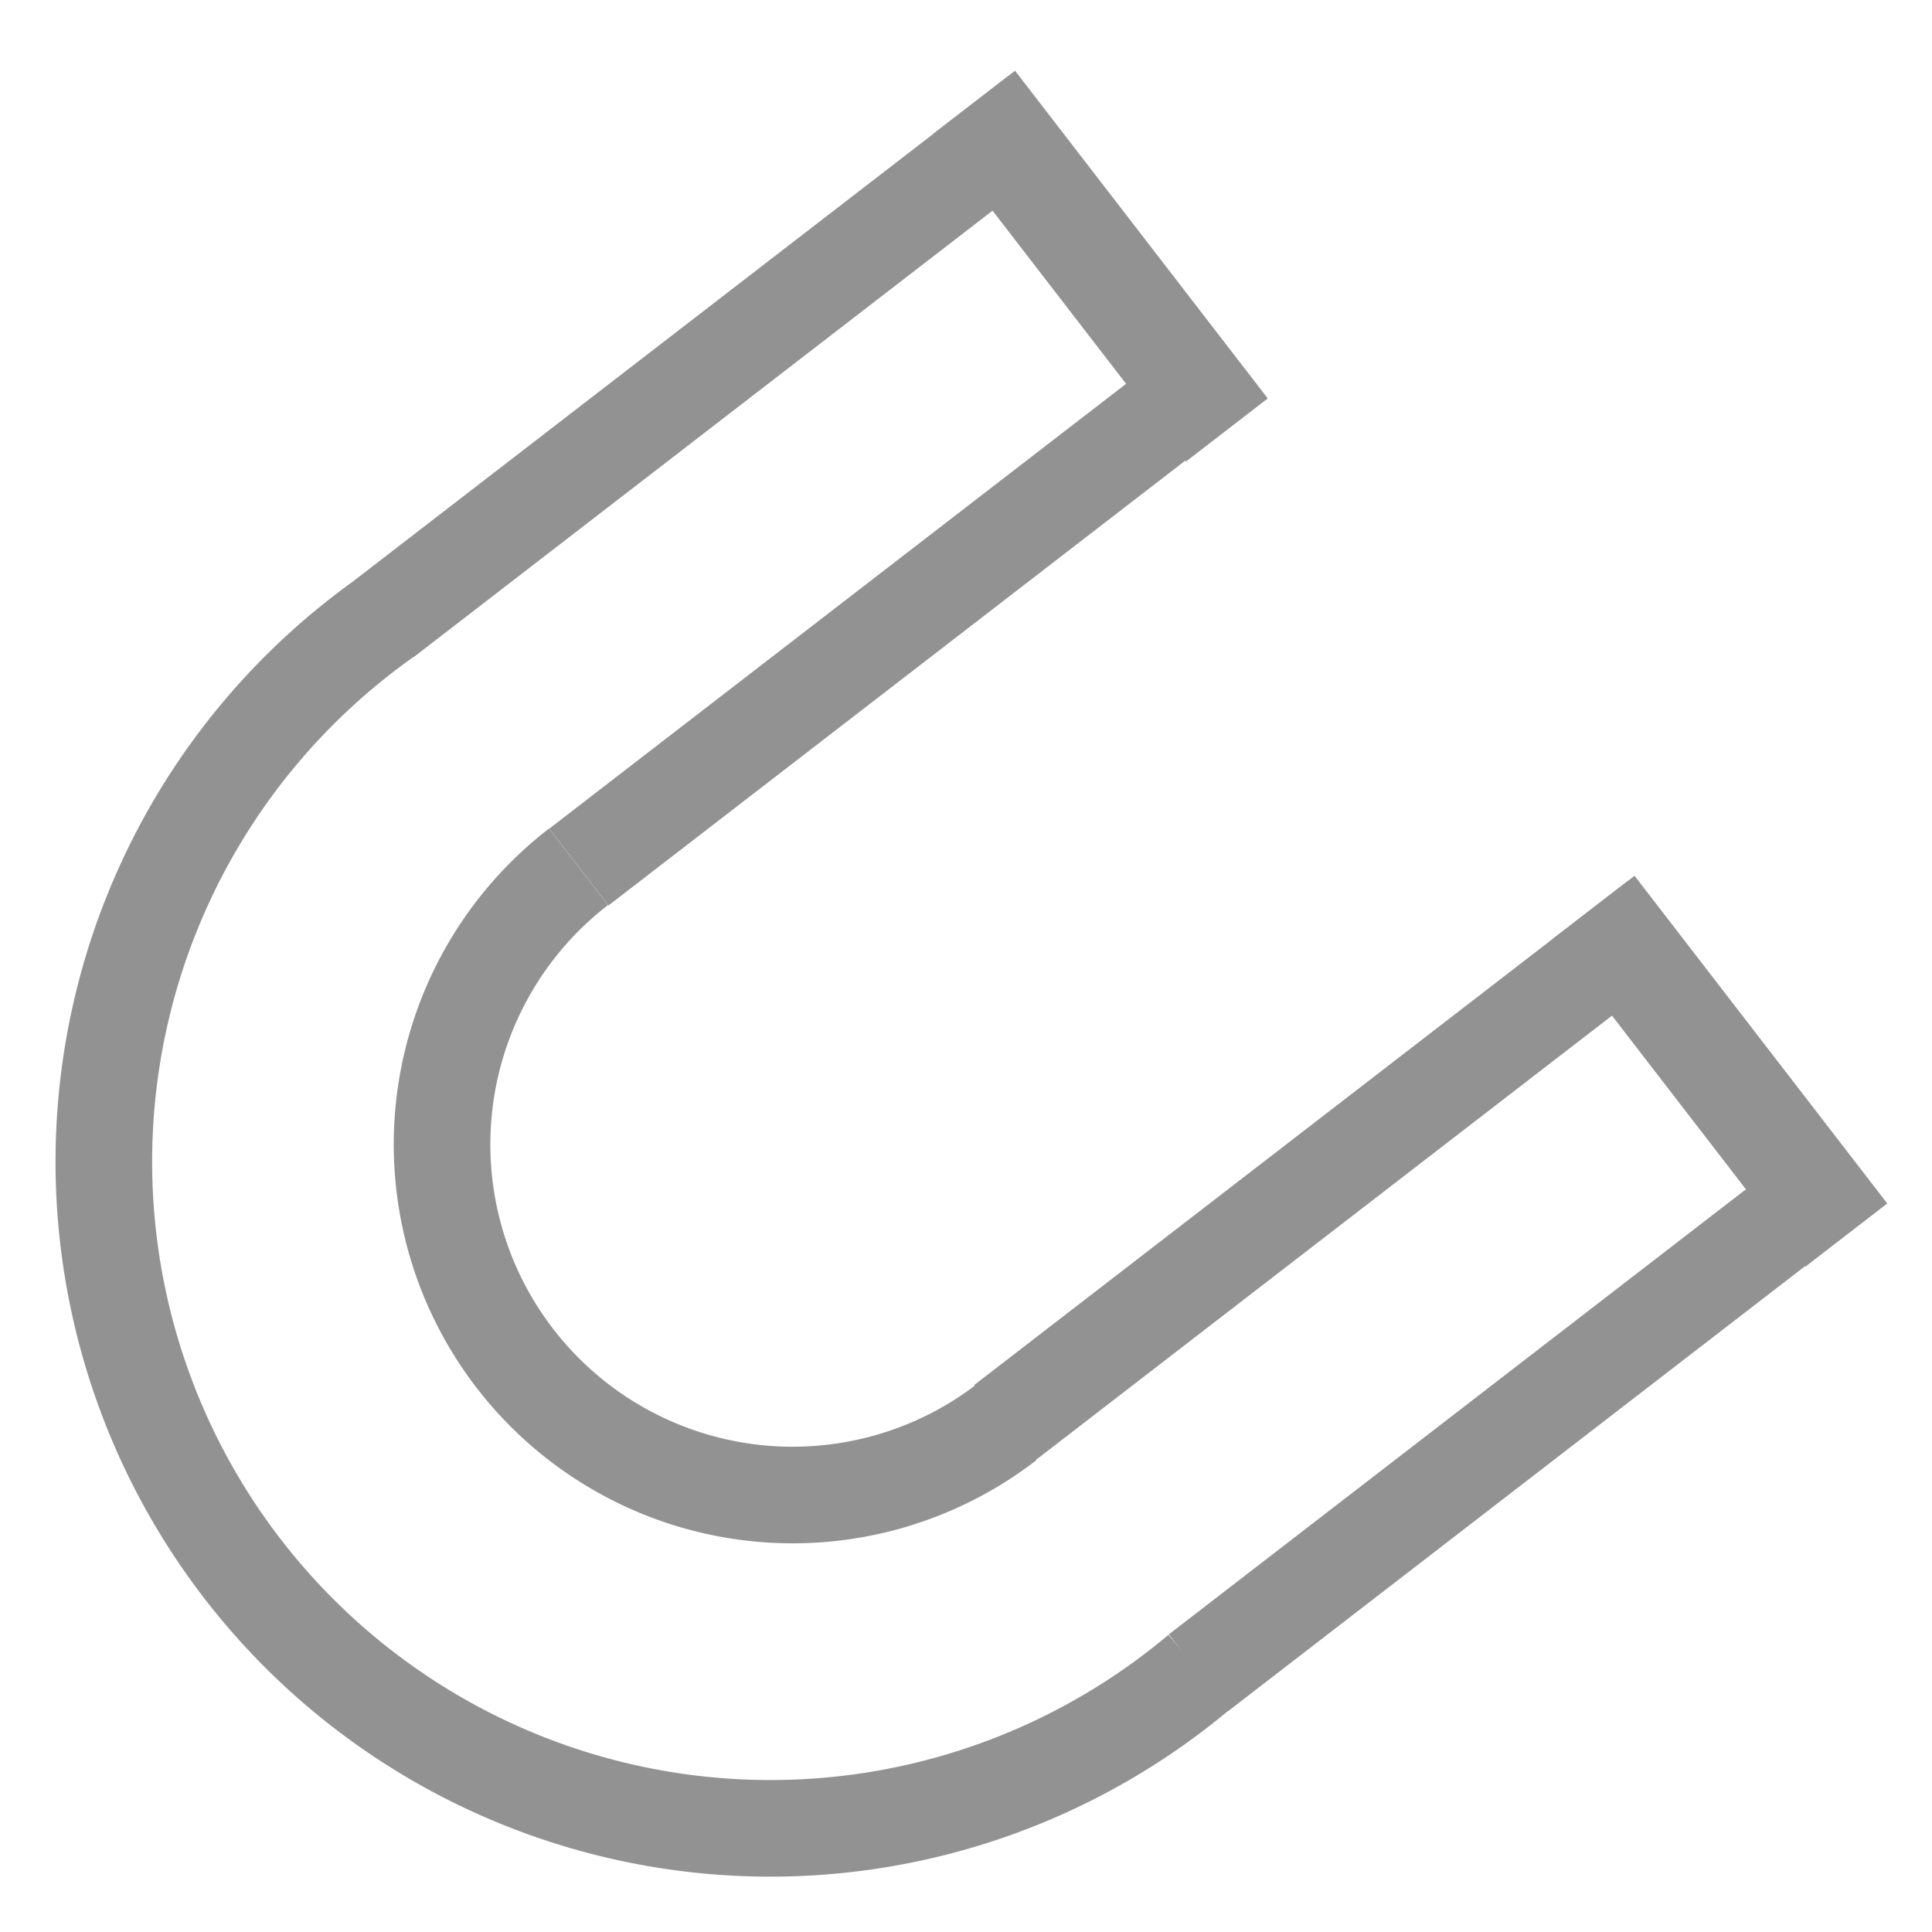
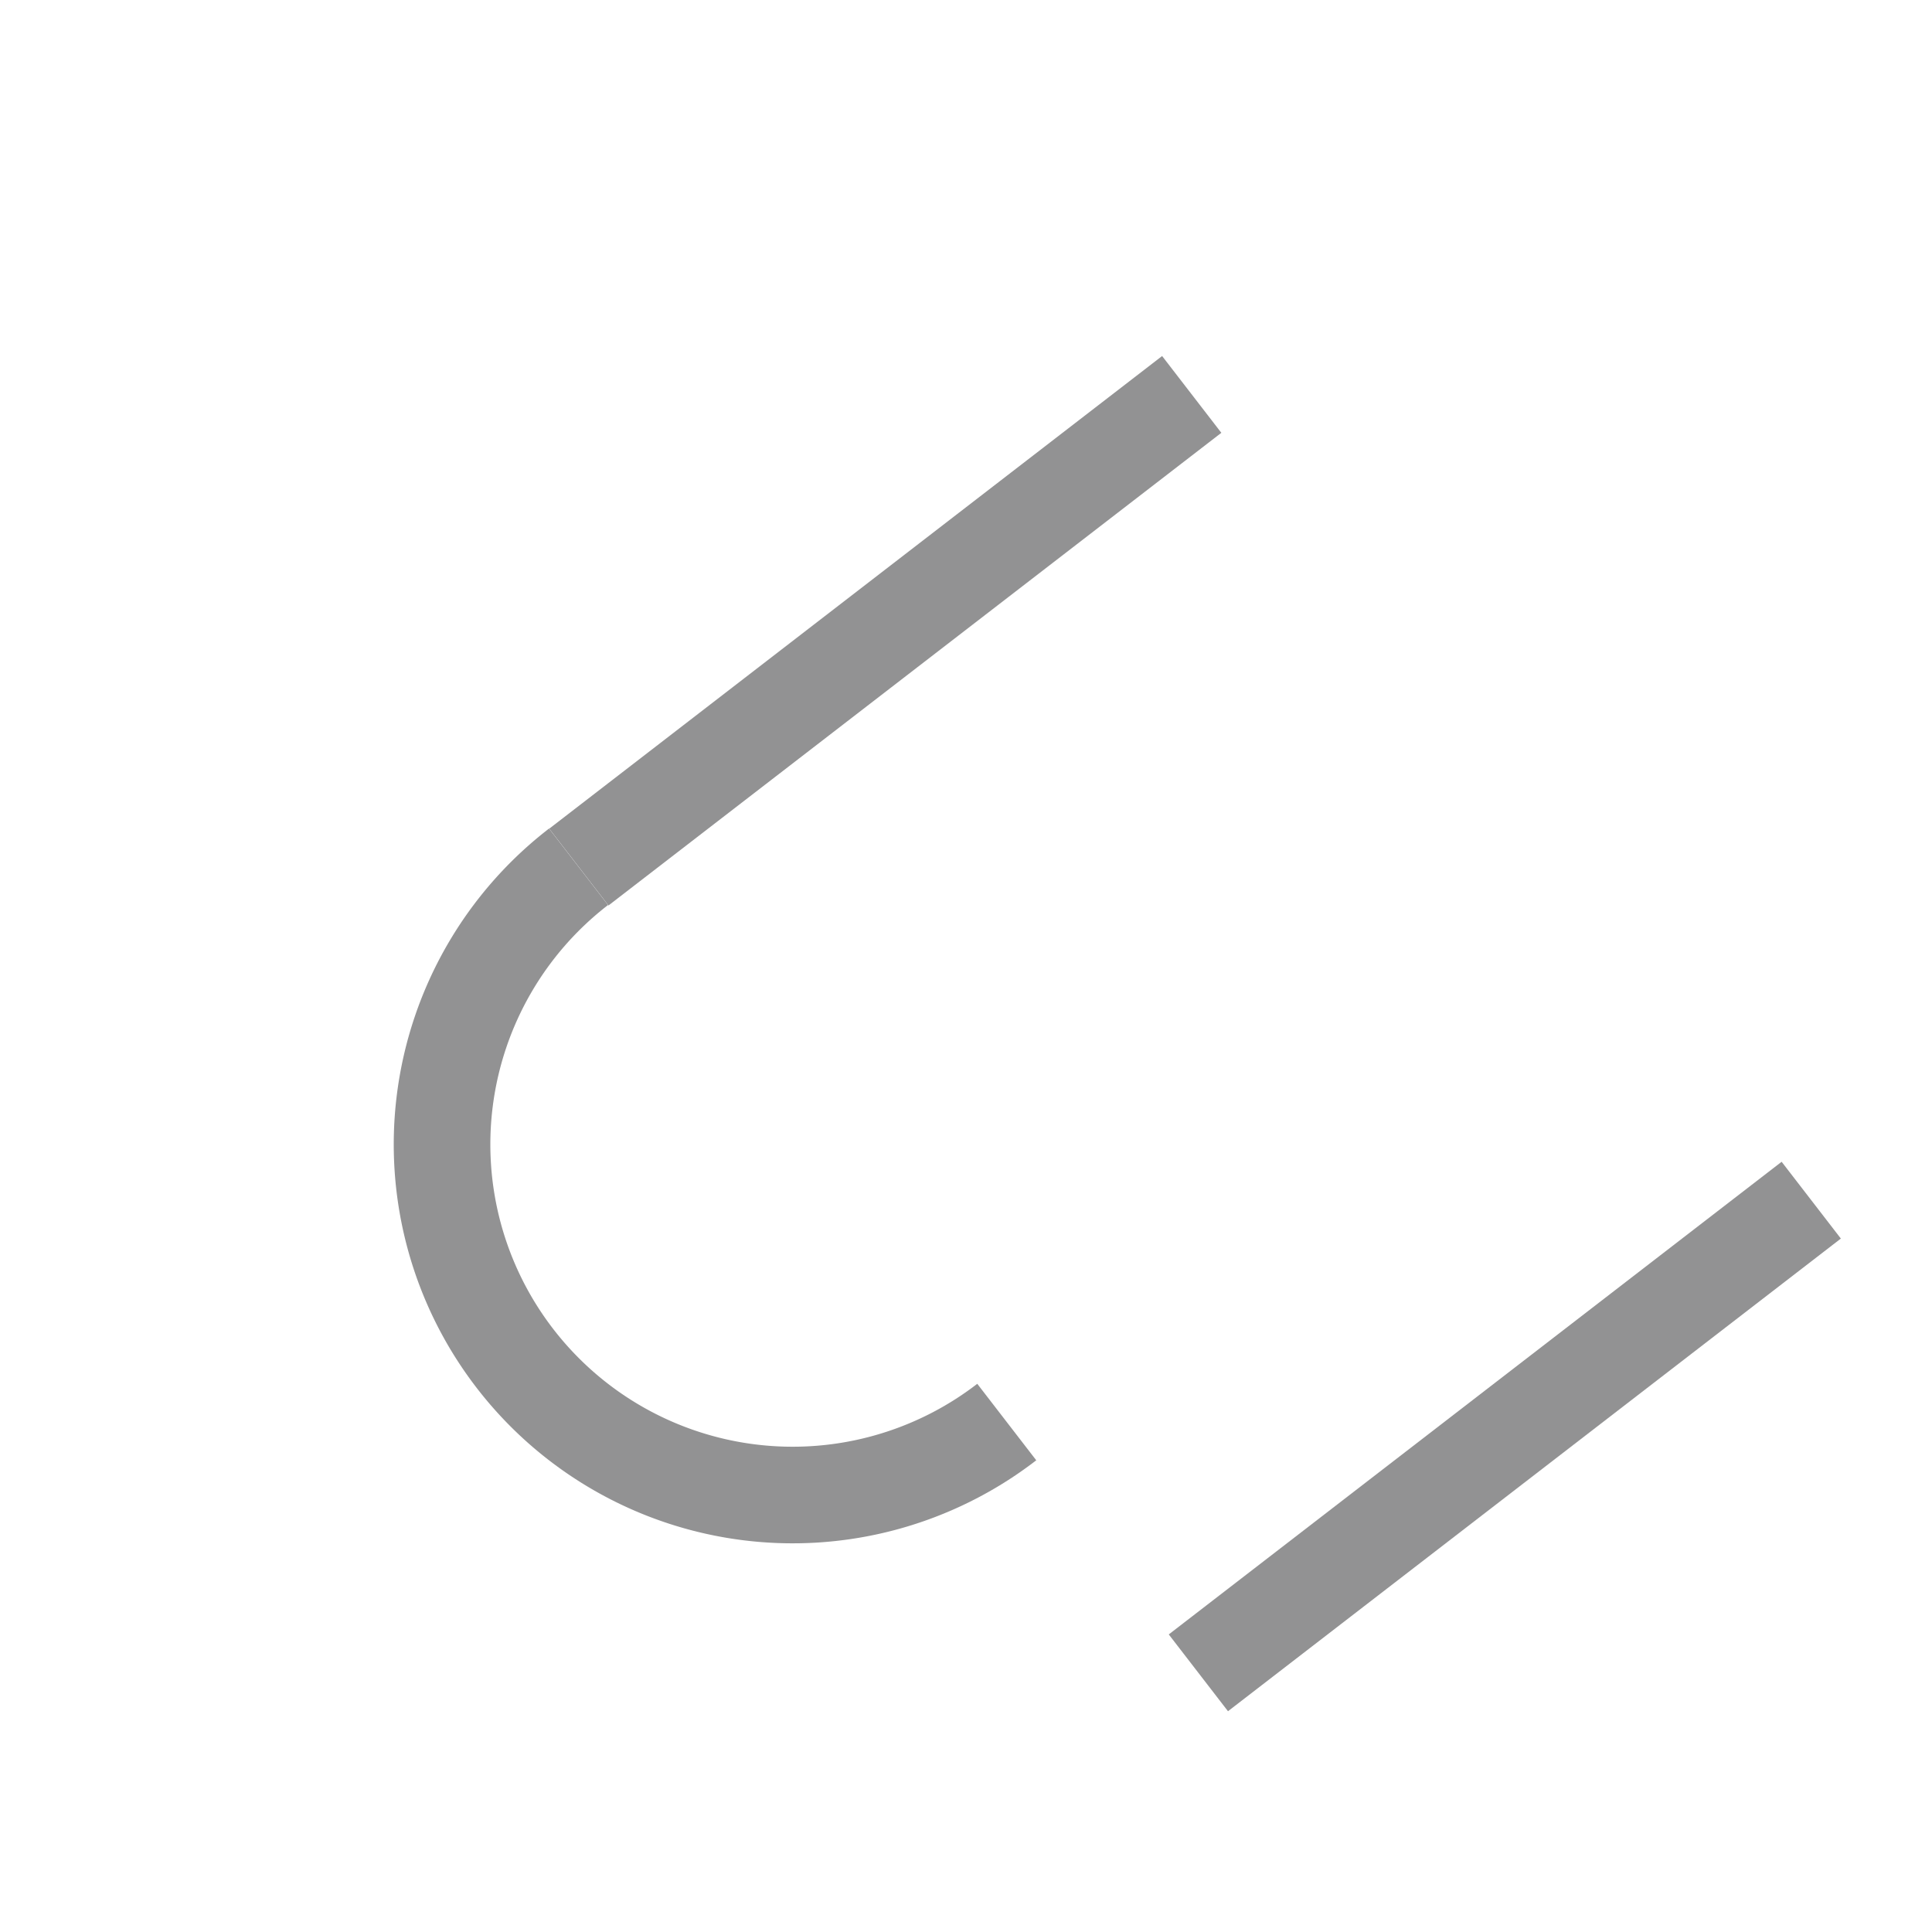
<svg xmlns="http://www.w3.org/2000/svg" viewBox="0 0 200 200">
  <defs>
    <style>.cls-1{fill:none;stroke:#929293;stroke-miterlimit:10;stroke-width:10px;}.cls-2{fill:#929293;}</style>
  </defs>
  <g id="Aimants">
    <g data-sanitized-data-name="Plan de travail 1" data-name="Plan de travail 1" id="Plan_de_travail_1-2">
      <path d="M104.22,147.21A36.29,36.29,0,0,1,59.89,89.73" class="cls-1" />
-       <path d="M124.17,173.07A69,69,0,1,1,40,63.87" class="cls-1" />
-       <rect transform="translate(-7.87 52.83) rotate(-37.64)" height="10.04" width="85.33" y="32.95" x="30.9" class="cls-2" />
-       <rect transform="translate(66.16 -79.49) rotate(52.36)" height="10.69" width="42.84" y="22.2" x="92.51" class="cls-2" />
      <rect transform="translate(-20.8 69.55) rotate(-37.64)" height="10.04" width="80.12" y="60.28" x="51.58" class="cls-2" />
-       <rect transform="translate(-45.42 109.34) rotate(-37.64)" height="10.04" width="85.33" y="116.28" x="95.03" class="cls-2" />
-       <rect transform="translate(157.12 -97.83) rotate(52.36)" height="10.69" width="42.84" y="105.54" x="156.64" class="cls-2" />
      <rect transform="translate(-58.39 126.09) rotate(-37.64)" height="10.04" width="80.12" y="143.68" x="115.72" class="cls-2" />
    </g>
  </g>
</svg>